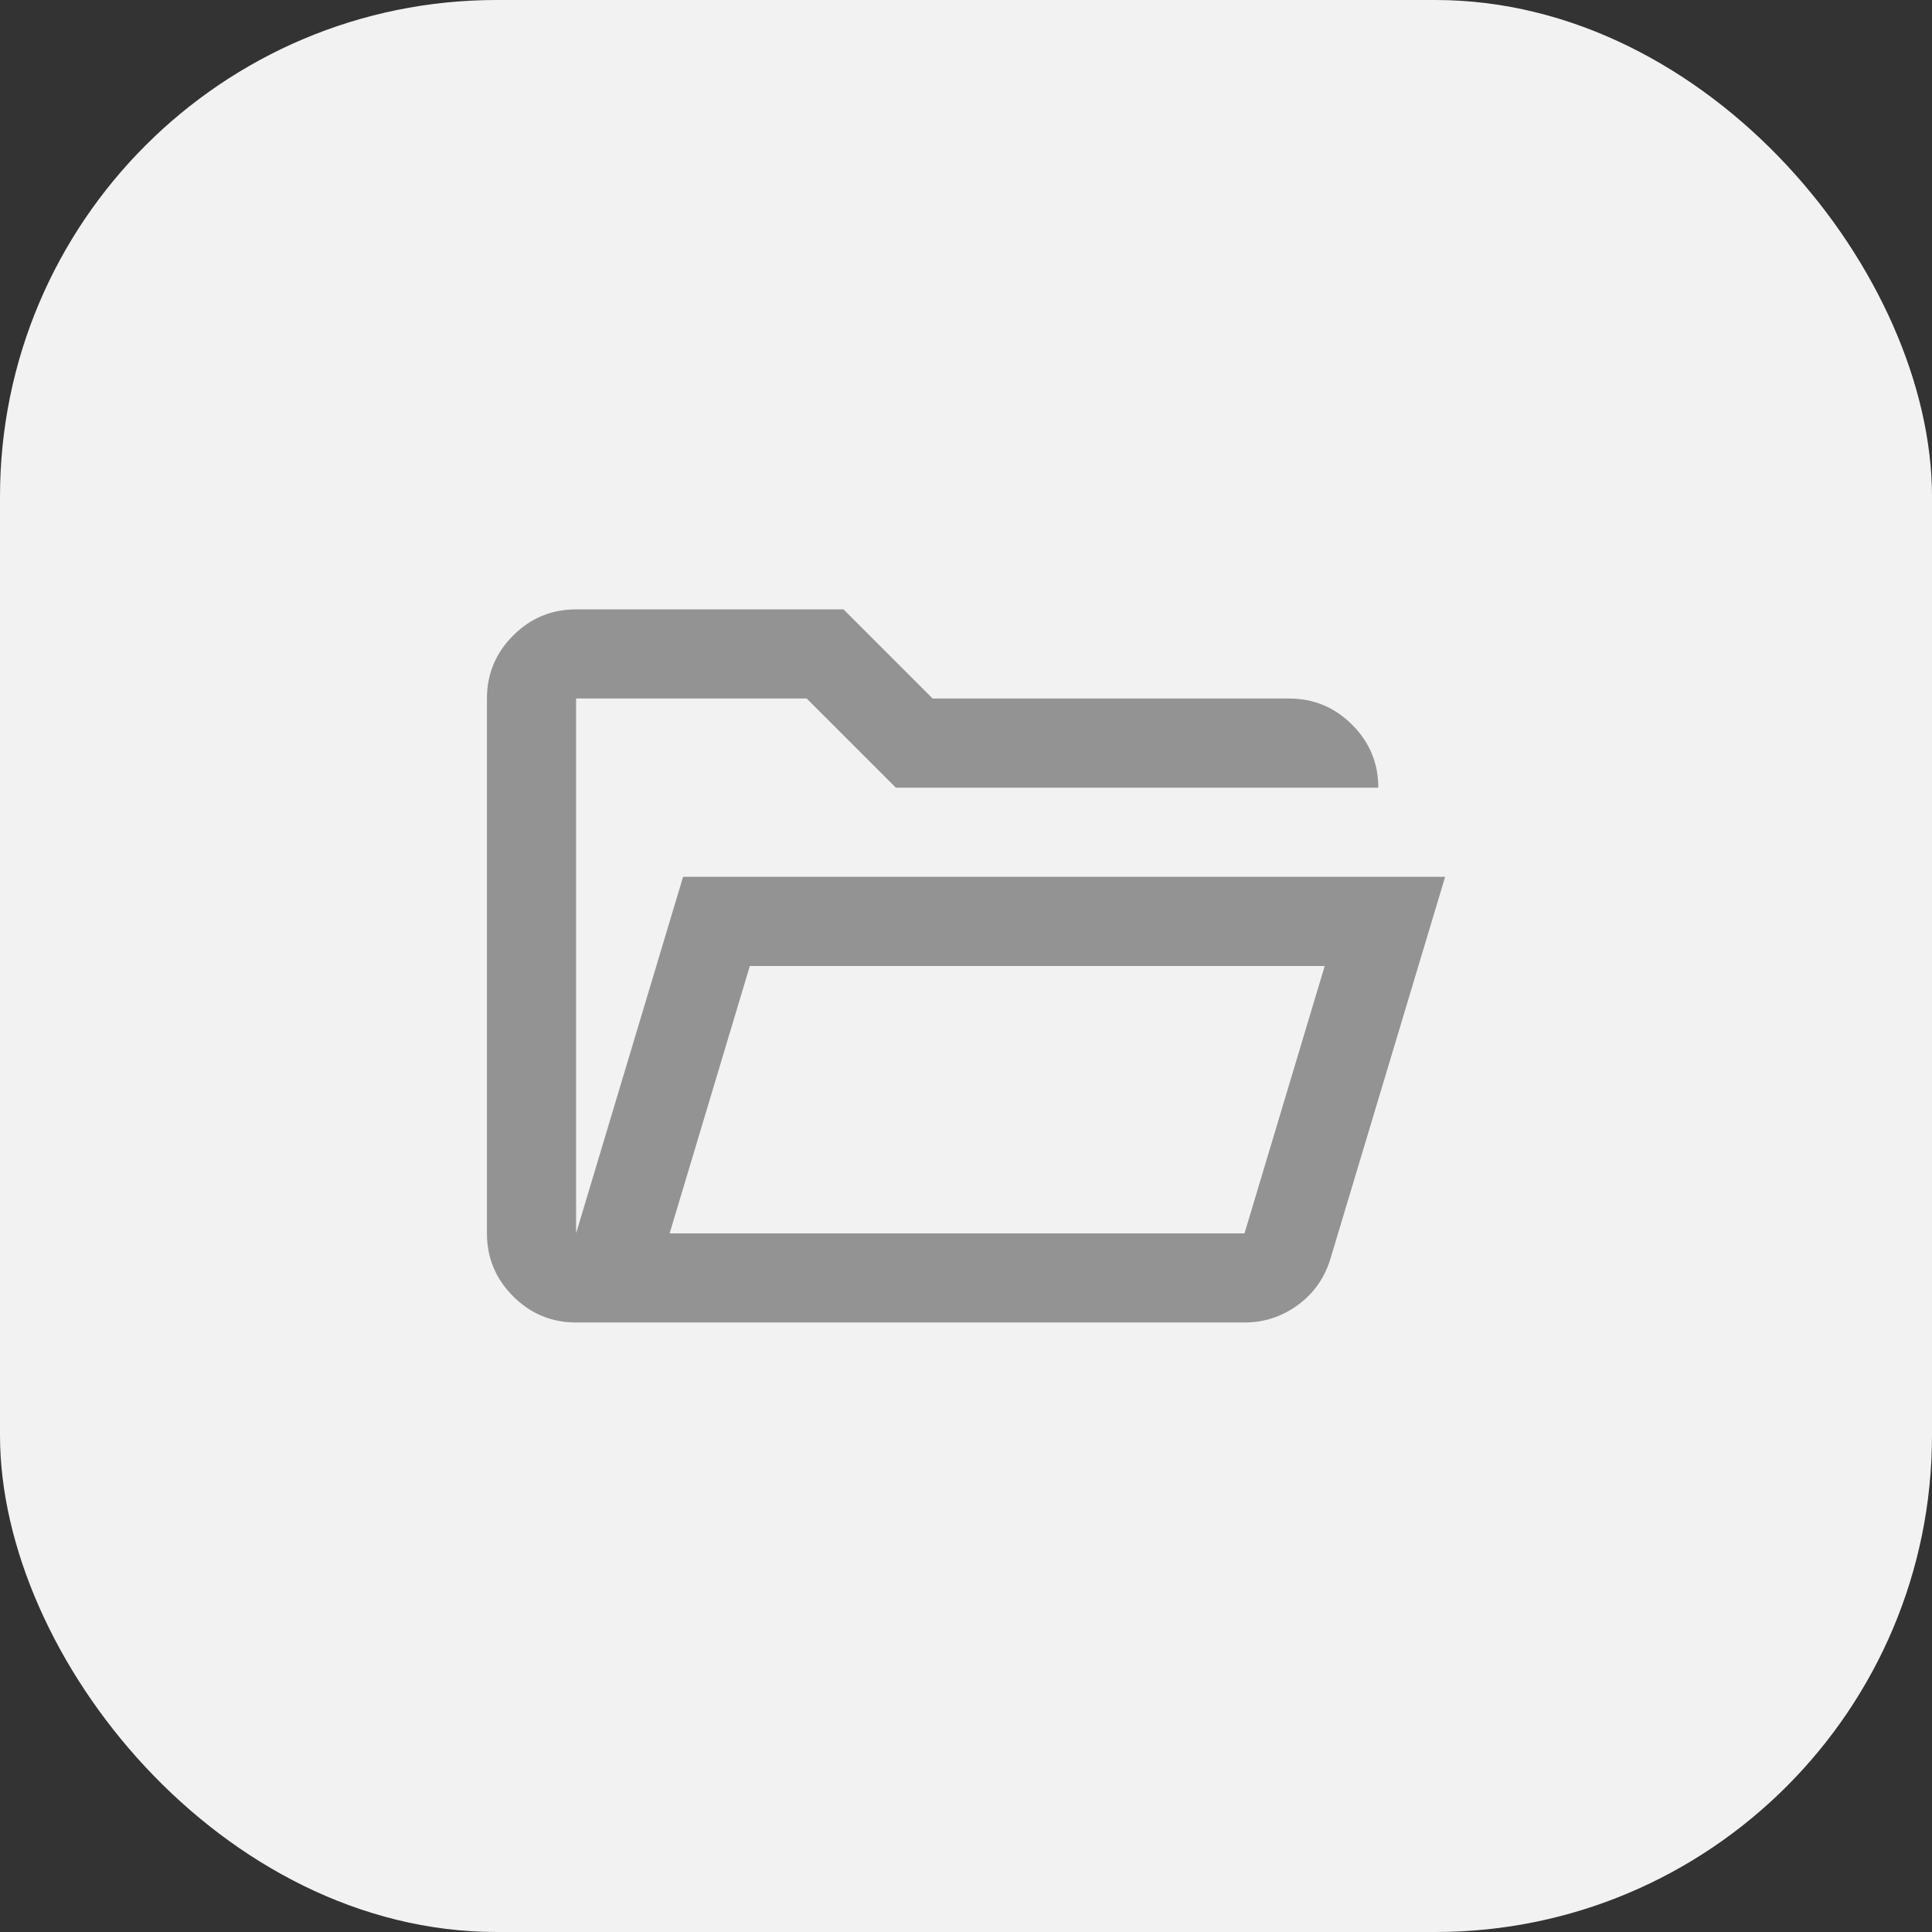
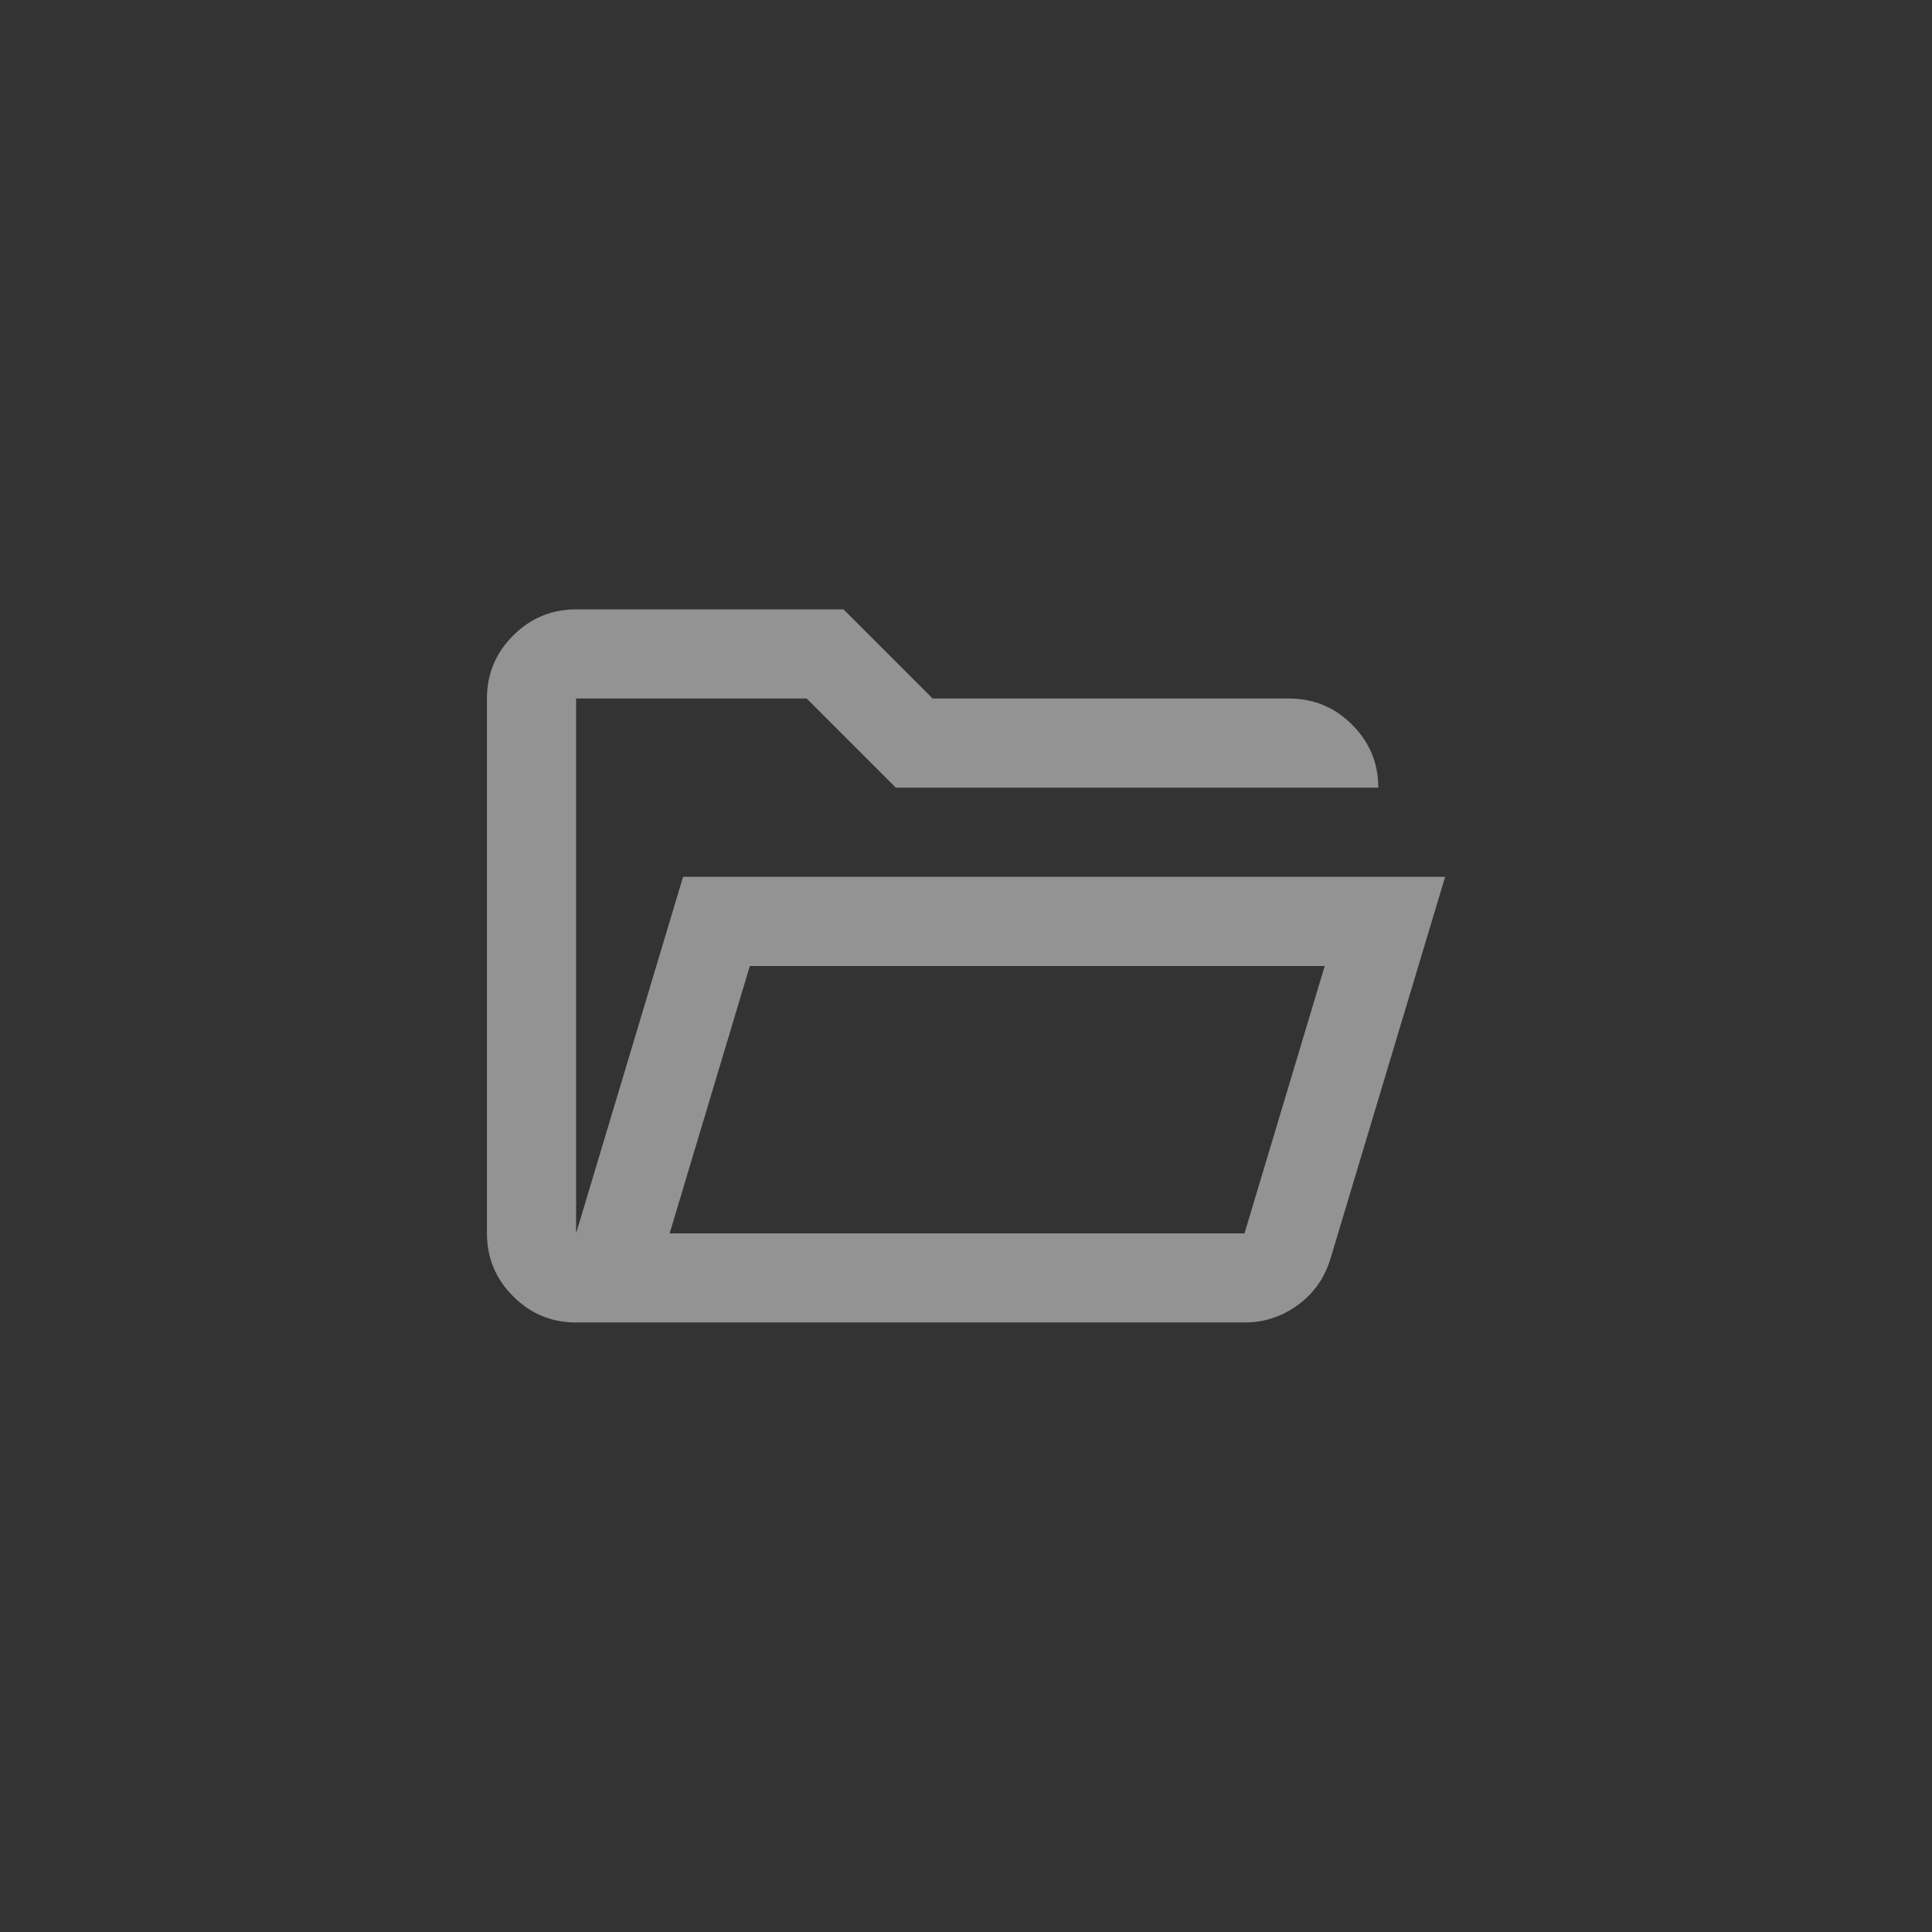
<svg xmlns="http://www.w3.org/2000/svg" id="Ebene_2" data-name="Ebene 2" viewBox="0 0 270 270">
  <rect x="0" y="0" width="270" height="270" fill="#333333" stroke="none" />
  <defs>
    <style>
      .cls-1 {
        fill: #f2f2f2;
      }

      .cls-1, .cls-2 {
        stroke-width: 0px;
      }

      .cls-2 {
        fill: #939393;
      }
    </style>
  </defs>
  <g id="Ebene_1-2" data-name="Ebene 1">
    <g>
      <g id="Gruppe_30089" data-name="Gruppe 30089">
        <g id="Gruppe_30088" data-name="Gruppe 30088">
-           <rect class="cls-1" width="270" height="270" rx="69.41" ry="69.41" />
-         </g>
+           </g>
      </g>
      <path class="cls-2" d="M80.51,184.82c-3.43,0-6.36-1.22-8.8-3.66s-3.66-5.37-3.66-8.8v-74.74c0-3.43,1.22-6.36,3.66-8.8,2.44-2.44,5.37-3.66,8.8-3.66h37.37l12.46,12.46h49.82c3.43,0,6.36,1.22,8.8,3.66,2.44,2.44,3.66,5.37,3.66,8.8h-67.42l-12.46-12.46h-32.23v74.74l14.95-49.82h106.5l-16.04,53.41c-.83,2.7-2.36,4.85-4.59,6.46-2.23,1.61-4.7,2.41-7.4,2.41h-93.42ZM93.58,172.37h80.34l11.21-37.37h-80.34l-11.21,37.37ZM93.58,172.37l11.21-37.37-11.21,37.37ZM80.51,110.09v-12.46,12.46Z" />
    </g>
  </g>
</svg>